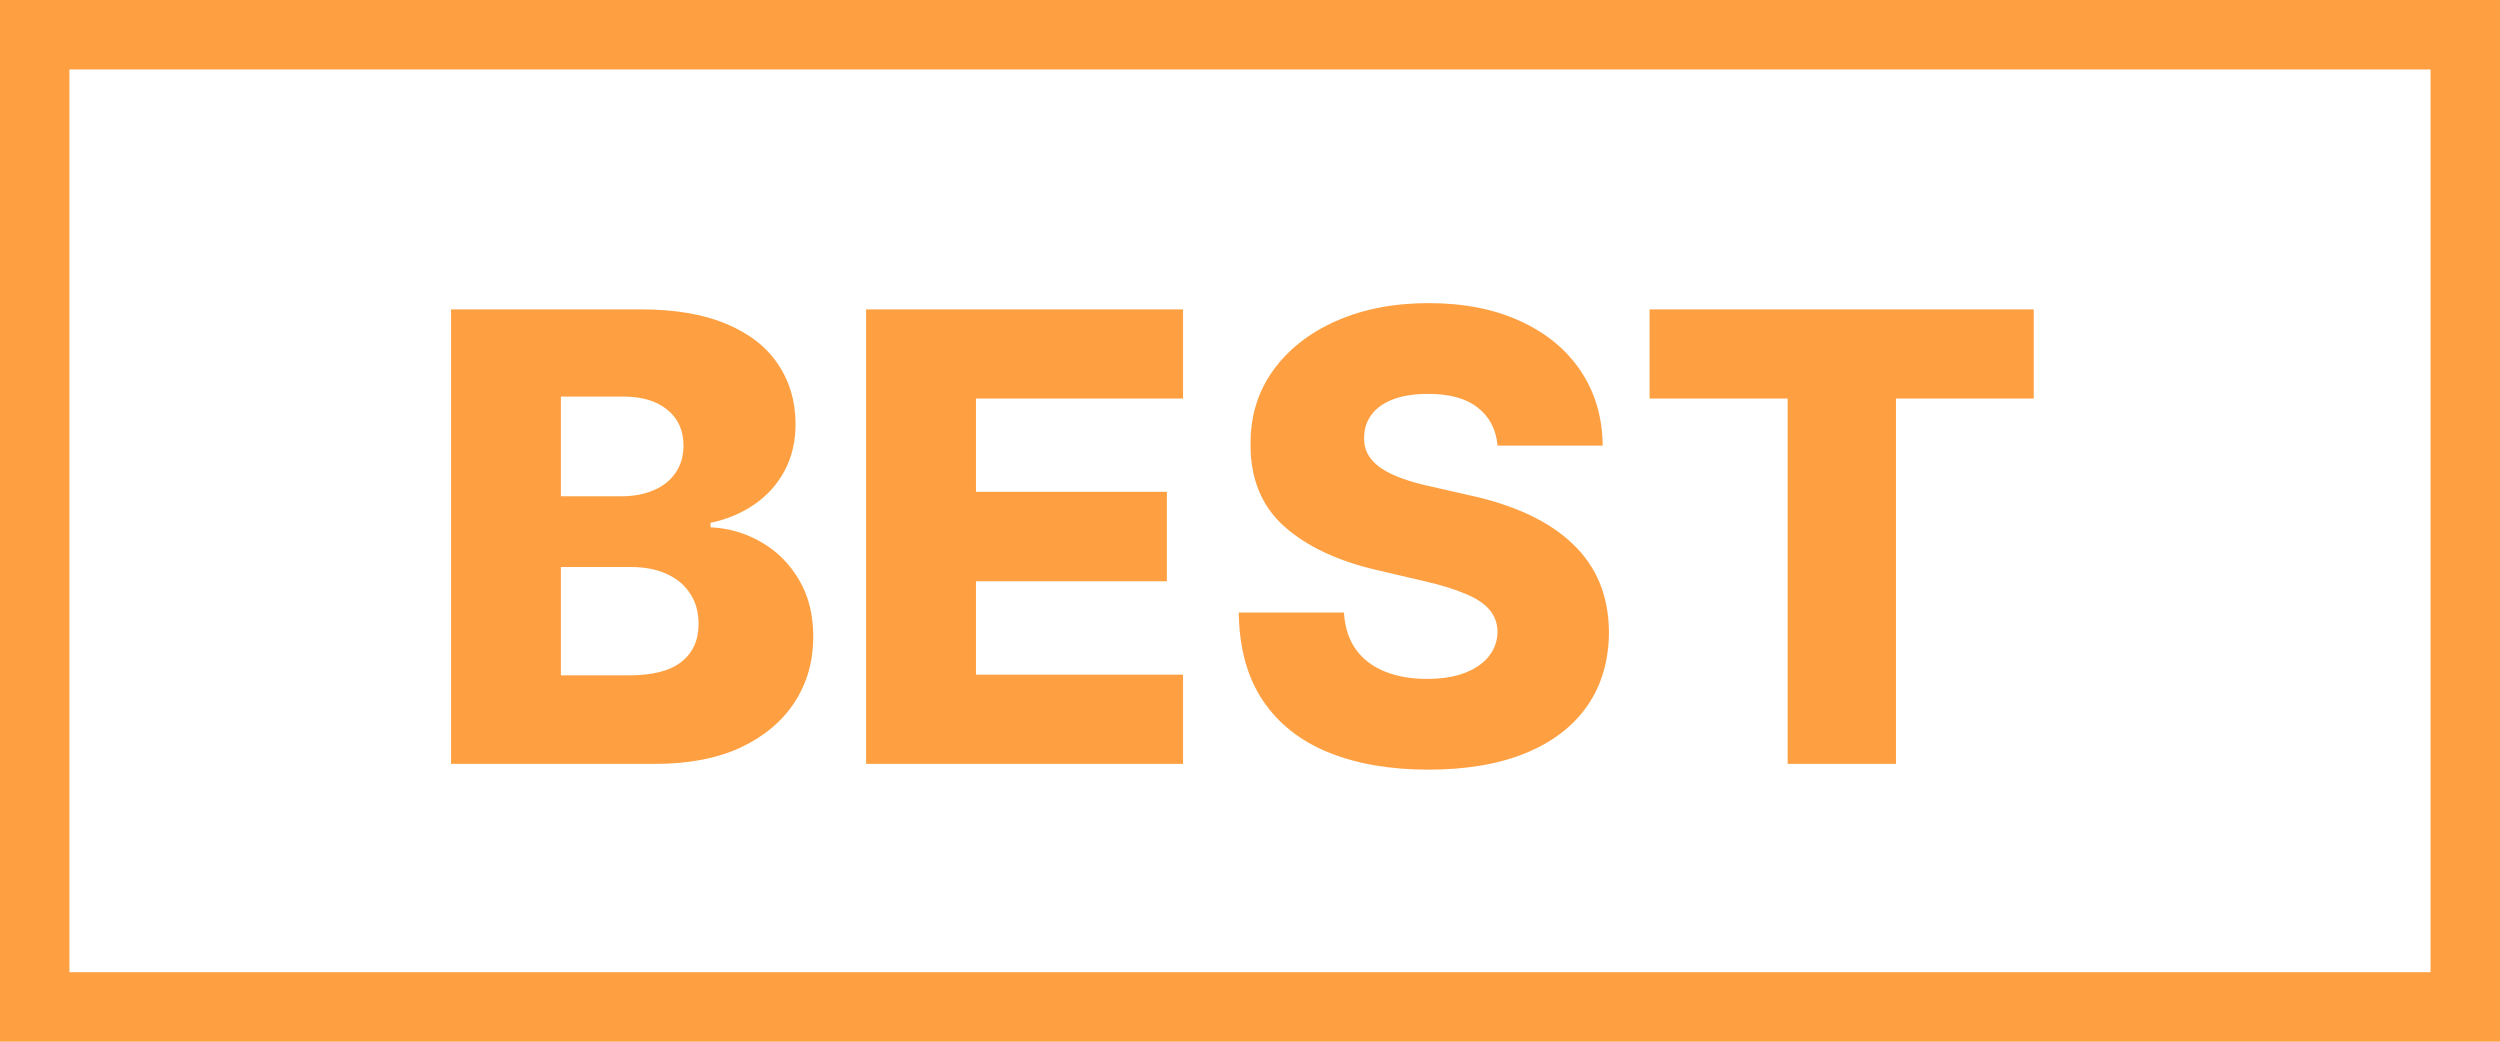
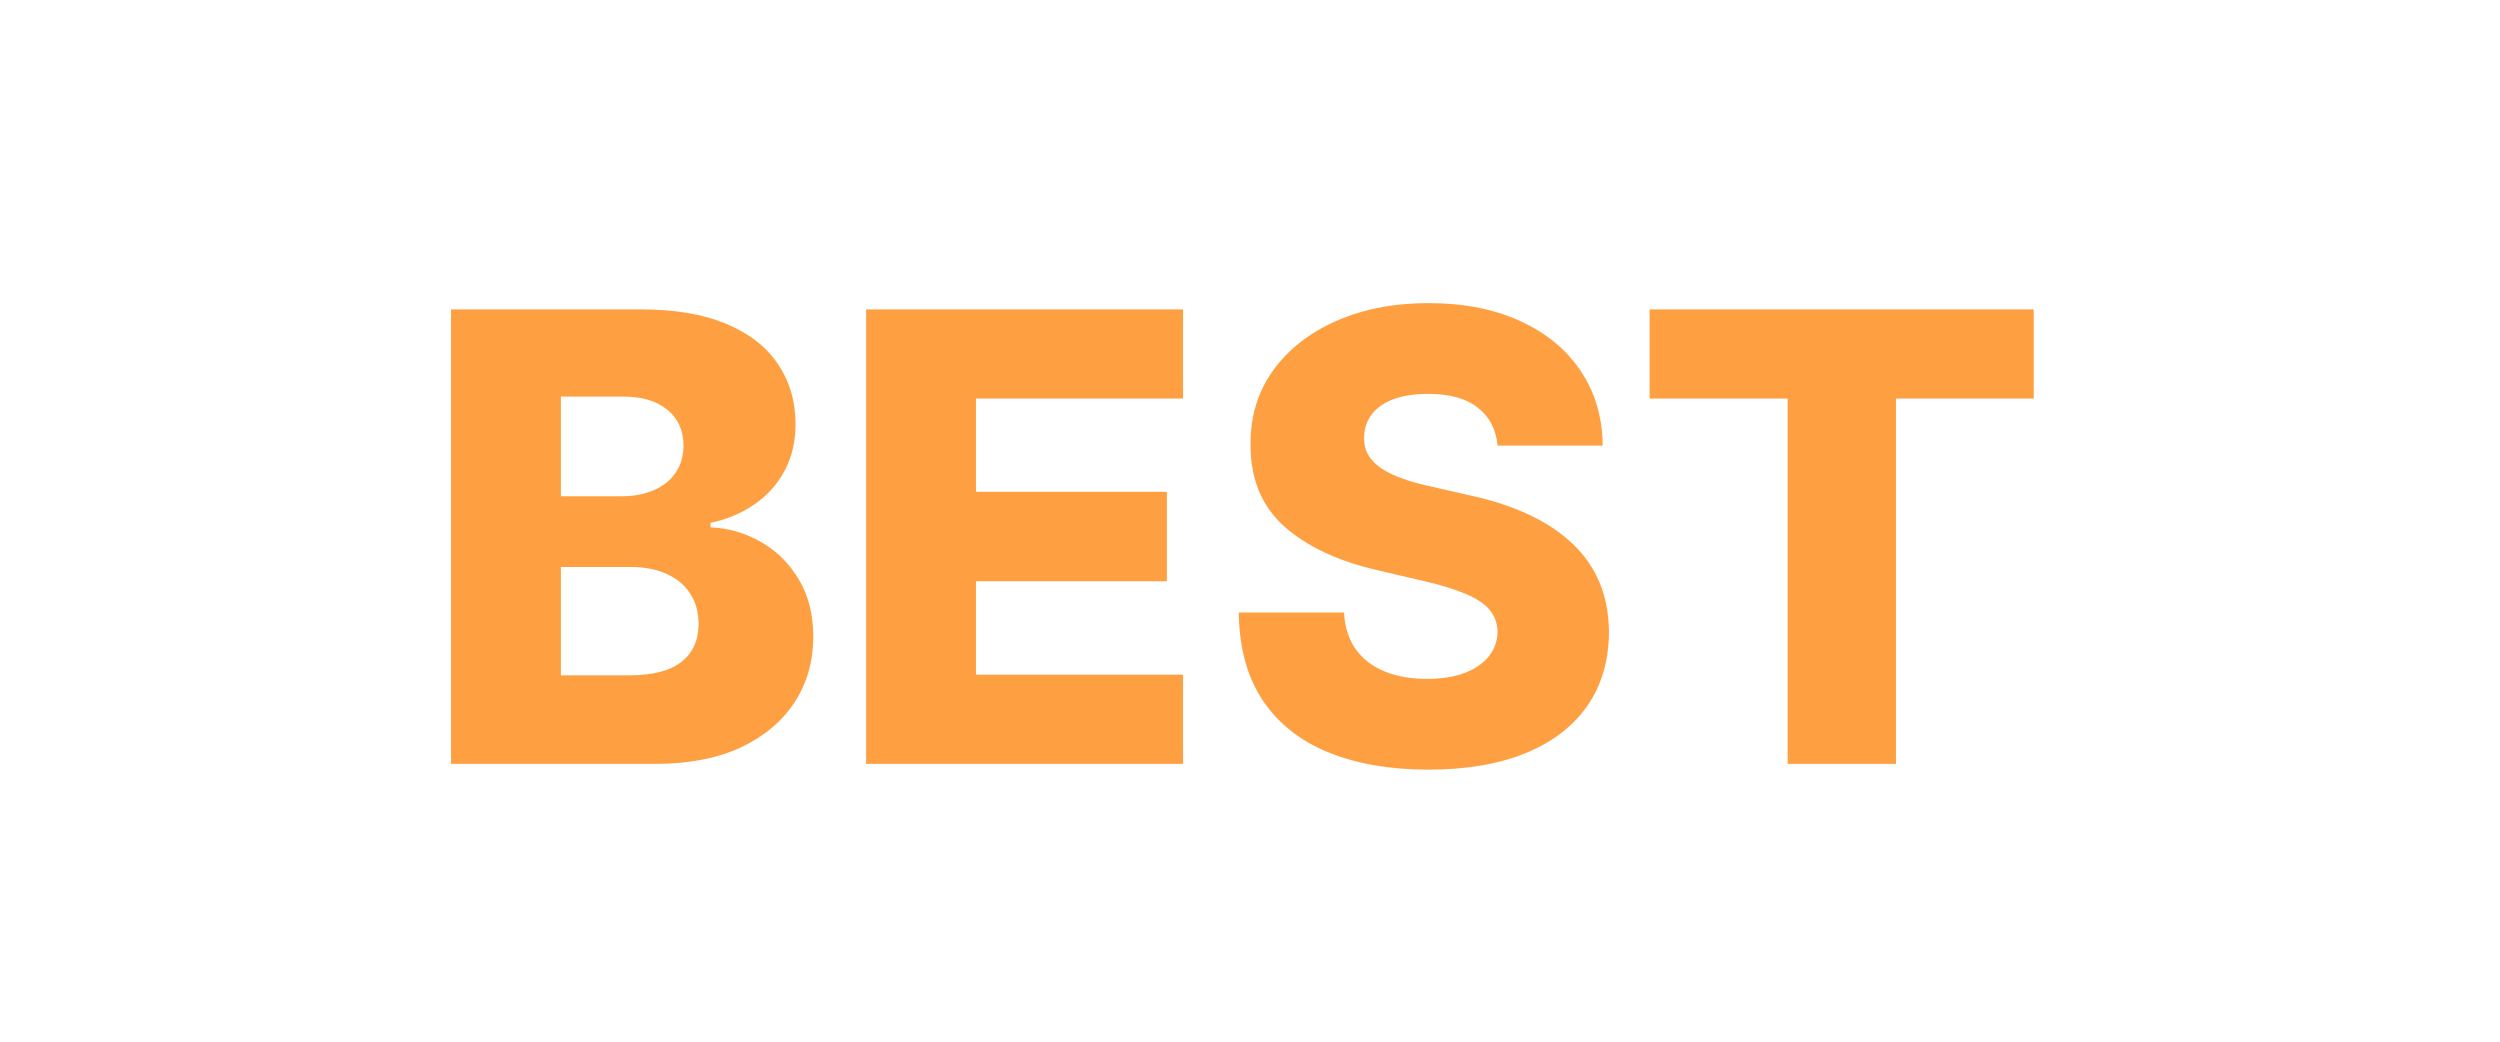
<svg xmlns="http://www.w3.org/2000/svg" width="36" height="15" viewBox="0 0 36 15" fill="none">
-   <rect x="0.5" y="0.5" width="35" height="14" stroke="#FEA042" />
  <path d="M6.495 11V4.455H9.225C9.715 4.455 10.125 4.524 10.455 4.662C10.788 4.801 11.037 4.995 11.203 5.244C11.371 5.493 11.456 5.782 11.456 6.11C11.456 6.359 11.403 6.582 11.299 6.778C11.195 6.972 11.051 7.133 10.867 7.261C10.684 7.388 10.472 7.478 10.232 7.529V7.593C10.496 7.606 10.74 7.677 10.963 7.807C11.189 7.937 11.37 8.118 11.507 8.351C11.643 8.581 11.711 8.853 11.711 9.169C11.711 9.52 11.622 9.835 11.443 10.111C11.264 10.386 11.005 10.604 10.666 10.764C10.327 10.921 9.916 11 9.433 11H6.495ZM8.077 9.725H9.055C9.398 9.725 9.651 9.66 9.813 9.53C9.977 9.4 10.059 9.219 10.059 8.987C10.059 8.818 10.02 8.673 9.941 8.552C9.862 8.428 9.75 8.333 9.605 8.267C9.46 8.199 9.287 8.165 9.084 8.165H8.077V9.725ZM8.077 7.146H8.953C9.126 7.146 9.279 7.117 9.413 7.059C9.548 7.002 9.652 6.919 9.727 6.81C9.803 6.701 9.842 6.57 9.842 6.417C9.842 6.197 9.764 6.025 9.608 5.899C9.453 5.773 9.243 5.711 8.979 5.711H8.077V7.146ZM12.472 11V4.455H17.036V5.739H14.054V7.082H16.803V8.37H14.054V9.715H17.036V11H12.472ZM21.565 6.417C21.543 6.183 21.448 6 21.28 5.87C21.114 5.738 20.876 5.672 20.567 5.672C20.363 5.672 20.192 5.699 20.056 5.752C19.92 5.805 19.817 5.879 19.749 5.973C19.681 6.064 19.646 6.17 19.644 6.289C19.64 6.387 19.659 6.473 19.701 6.548C19.746 6.623 19.81 6.689 19.893 6.746C19.978 6.801 20.081 6.851 20.2 6.893C20.319 6.936 20.453 6.973 20.603 7.005L21.165 7.133C21.489 7.203 21.774 7.297 22.022 7.414C22.271 7.531 22.48 7.671 22.648 7.833C22.819 7.995 22.947 8.181 23.035 8.392C23.122 8.603 23.167 8.839 23.169 9.102C23.167 9.515 23.062 9.87 22.856 10.166C22.649 10.462 22.352 10.689 21.964 10.847C21.578 11.004 21.113 11.083 20.567 11.083C20.02 11.083 19.543 11.001 19.136 10.837C18.729 10.673 18.412 10.424 18.186 10.089C17.961 9.755 17.845 9.332 17.838 8.82H19.353C19.366 9.031 19.422 9.207 19.522 9.348C19.622 9.488 19.76 9.595 19.935 9.667C20.111 9.74 20.316 9.776 20.548 9.776C20.761 9.776 20.942 9.747 21.092 9.69C21.243 9.632 21.359 9.552 21.44 9.45C21.521 9.348 21.562 9.23 21.565 9.098C21.562 8.975 21.524 8.869 21.45 8.782C21.375 8.692 21.26 8.616 21.104 8.552C20.951 8.486 20.755 8.425 20.516 8.37L19.832 8.21C19.266 8.08 18.819 7.87 18.493 7.58C18.167 7.288 18.005 6.894 18.008 6.398C18.005 5.993 18.114 5.638 18.334 5.333C18.553 5.029 18.857 4.791 19.244 4.621C19.632 4.45 20.074 4.365 20.571 4.365C21.078 4.365 21.518 4.451 21.891 4.624C22.266 4.794 22.556 5.034 22.763 5.343C22.97 5.652 23.075 6.01 23.079 6.417H21.565ZM23.754 5.739V4.455H29.286V5.739H27.302V11H25.742V5.739H23.754Z" fill="#FEA042" />
</svg>